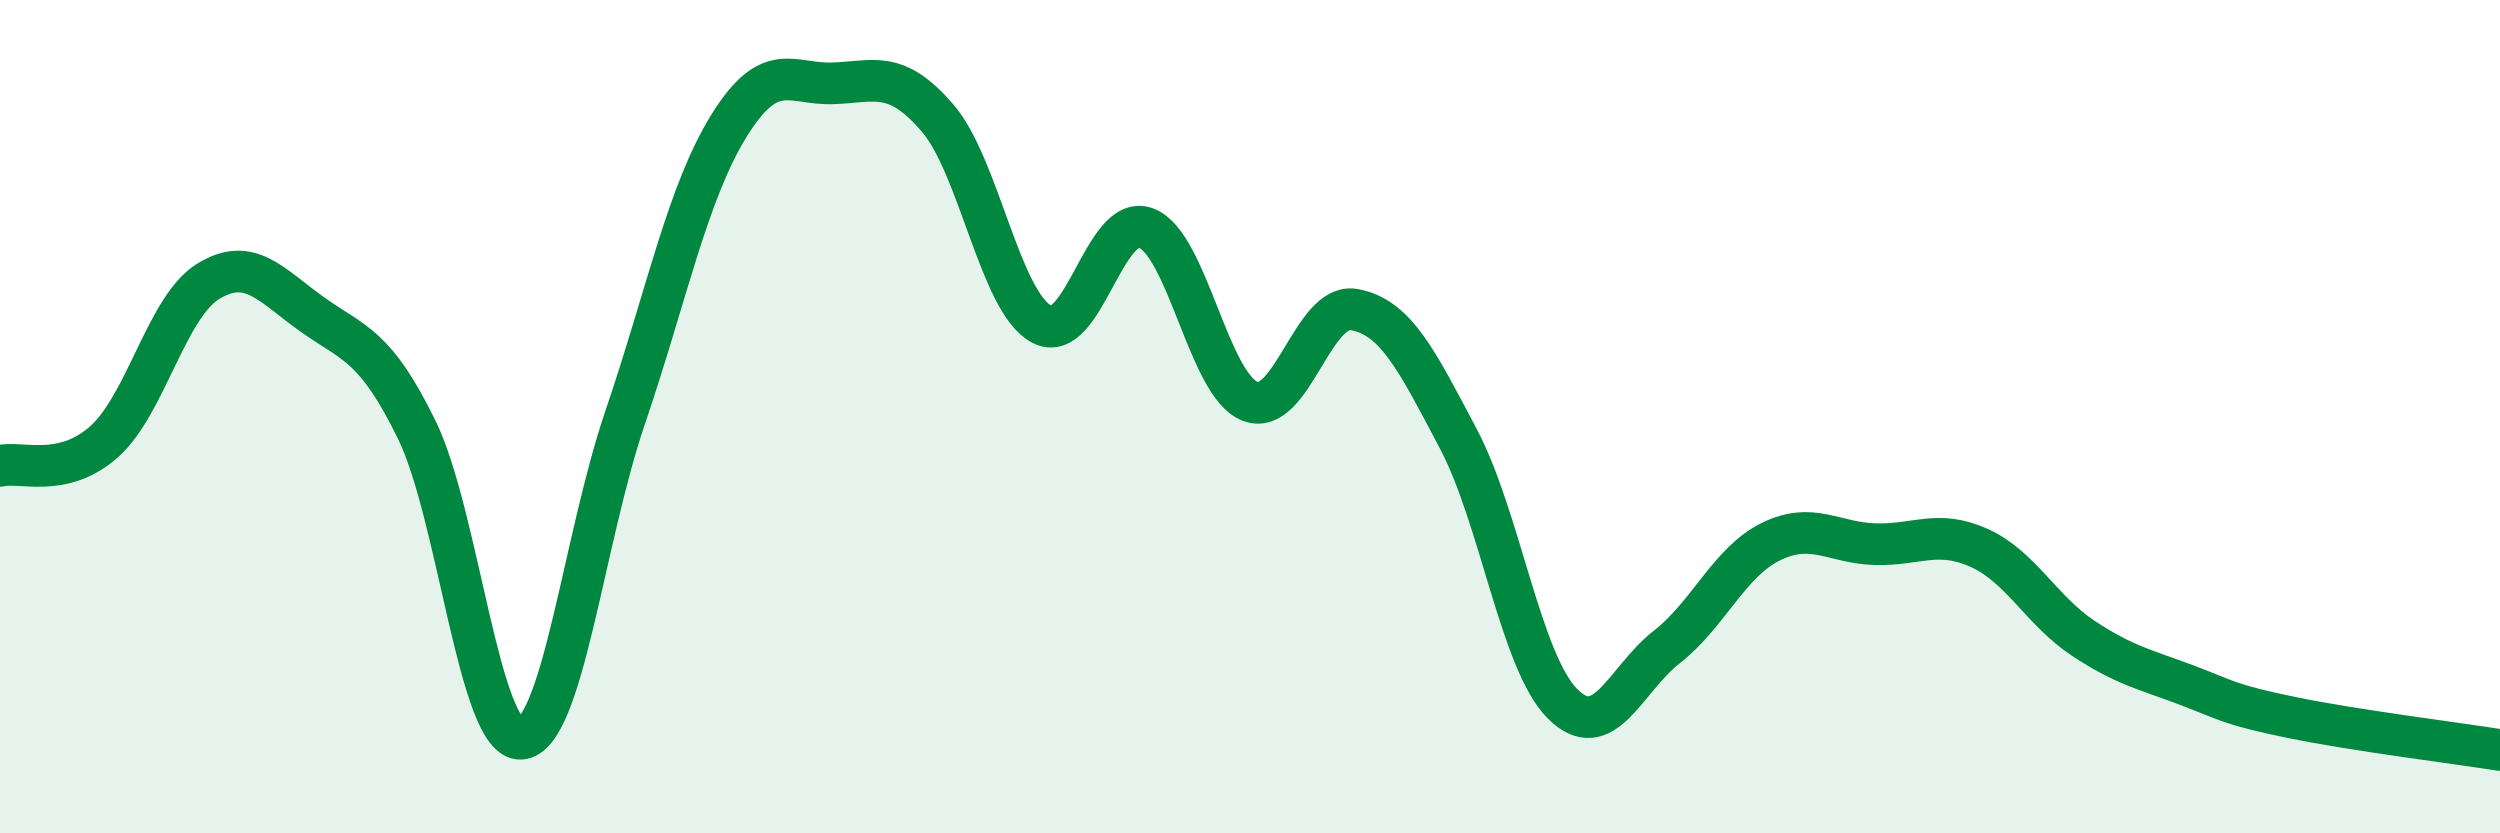
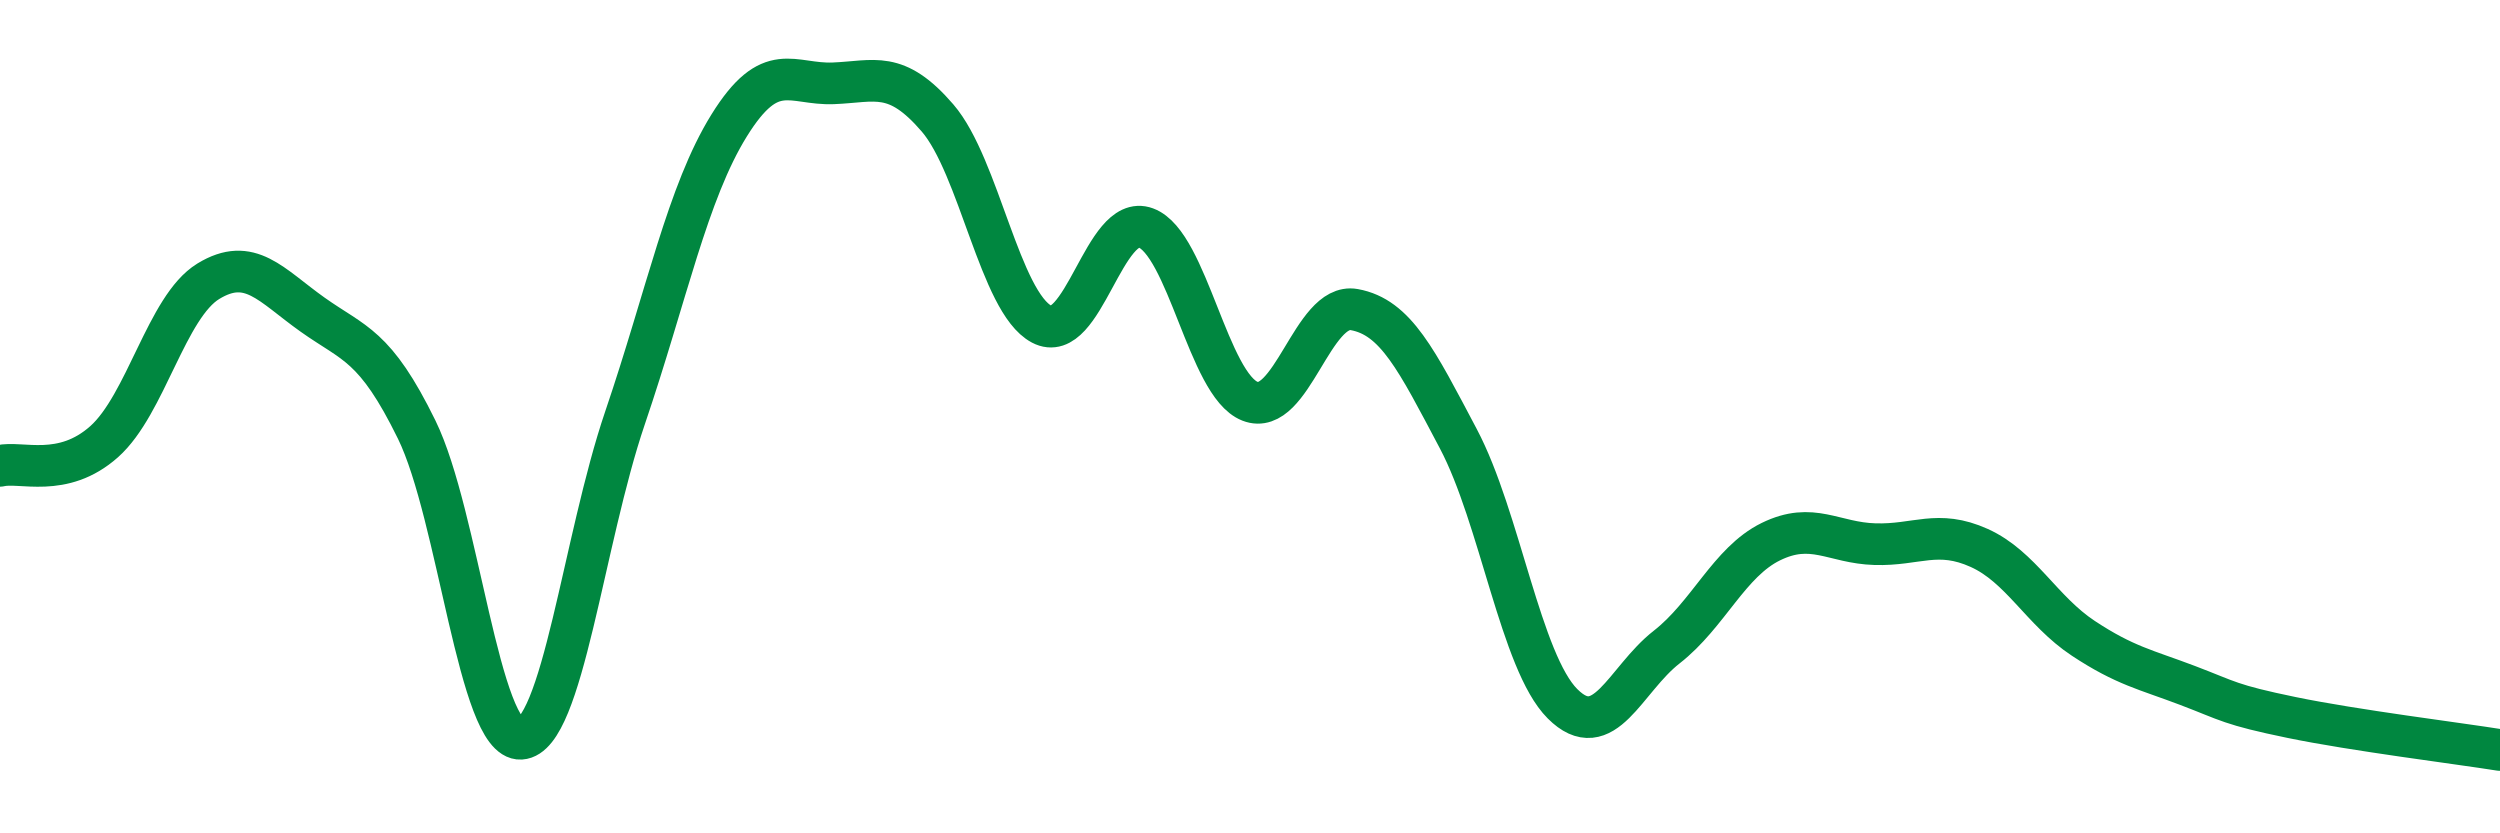
<svg xmlns="http://www.w3.org/2000/svg" width="60" height="20" viewBox="0 0 60 20">
-   <path d="M 0,11.18 C 0.5,11.06 1.5,11.49 2.5,10.6 C 3.5,9.71 4,7.36 5,6.75 C 6,6.14 6.5,6.84 7.5,7.55 C 8.5,8.26 9,8.27 10,10.31 C 11,12.35 11.5,17.79 12.5,17.73 C 13.5,17.67 14,12.97 15,10.03 C 16,7.09 16.5,4.62 17.5,3.01 C 18.5,1.4 19,2.04 20,2 C 21,1.96 21.5,1.67 22.5,2.83 C 23.5,3.99 24,7.25 25,7.78 C 26,8.31 26.5,5.1 27.5,5.47 C 28.5,5.84 29,9.24 30,9.63 C 31,10.02 31.5,7.25 32.5,7.43 C 33.5,7.61 34,8.64 35,10.53 C 36,12.42 36.5,15.89 37.5,16.89 C 38.5,17.89 39,16.31 40,15.53 C 41,14.75 41.5,13.49 42.5,13 C 43.5,12.51 44,13.03 45,13.06 C 46,13.09 46.5,12.7 47.5,13.15 C 48.5,13.6 49,14.66 50,15.32 C 51,15.98 51.5,16.07 52.5,16.45 C 53.5,16.83 53.5,16.91 55,17.22 C 56.5,17.53 59,17.84 60,18L60 20L0 20Z" fill="#008740" opacity="0.1" stroke-linecap="round" stroke-linejoin="round" />
  <path d="M 0,11.18 C 0.5,11.06 1.5,11.49 2.5,10.6 C 3.5,9.71 4,7.36 5,6.75 C 6,6.14 6.5,6.84 7.5,7.55 C 8.5,8.26 9,8.27 10,10.31 C 11,12.35 11.5,17.79 12.5,17.73 C 13.5,17.67 14,12.97 15,10.03 C 16,7.09 16.5,4.62 17.5,3.01 C 18.5,1.4 19,2.04 20,2 C 21,1.96 21.5,1.67 22.5,2.83 C 23.5,3.99 24,7.25 25,7.78 C 26,8.31 26.5,5.1 27.5,5.47 C 28.5,5.84 29,9.24 30,9.63 C 31,10.02 31.5,7.25 32.5,7.43 C 33.5,7.61 34,8.64 35,10.53 C 36,12.42 36.5,15.89 37.5,16.89 C 38.5,17.89 39,16.31 40,15.53 C 41,14.75 41.5,13.49 42.5,13 C 43.5,12.51 44,13.03 45,13.06 C 46,13.09 46.5,12.7 47.5,13.15 C 48.5,13.6 49,14.66 50,15.32 C 51,15.98 51.5,16.07 52.5,16.45 C 53.5,16.83 53.5,16.91 55,17.22 C 56.5,17.53 59,17.84 60,18" stroke="#008740" stroke-width="1" fill="none" stroke-linecap="round" stroke-linejoin="round" />
</svg>